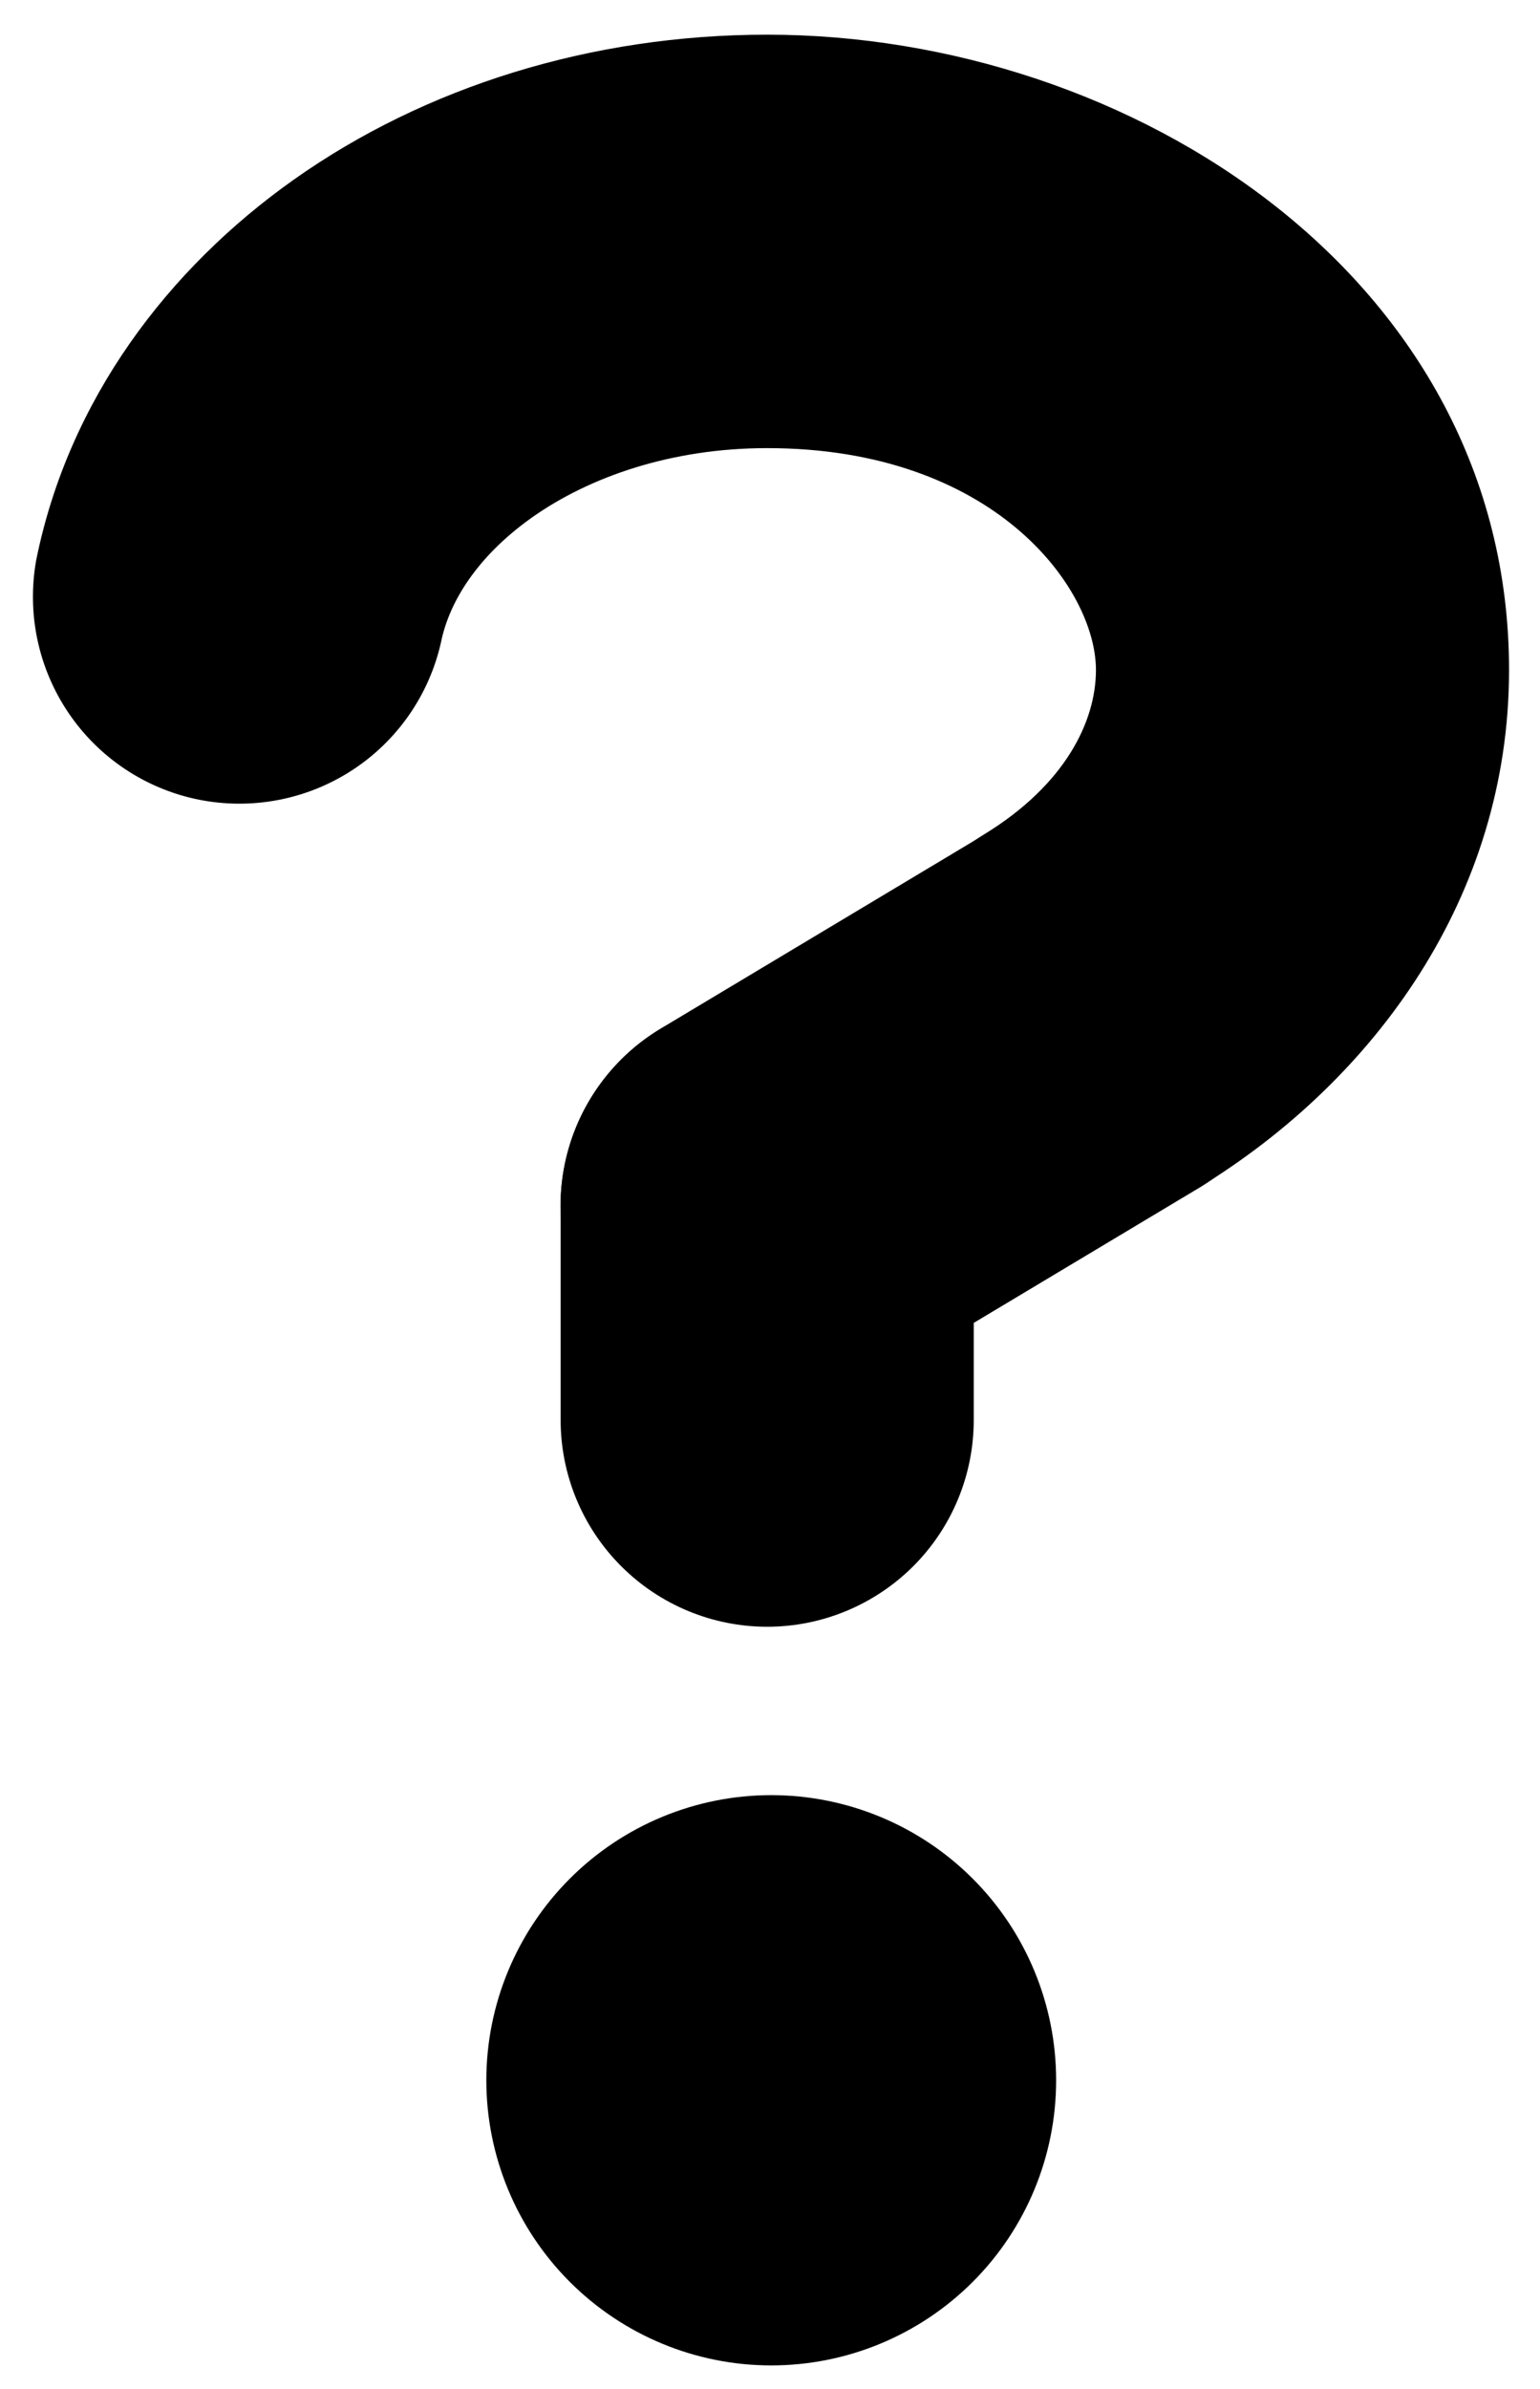
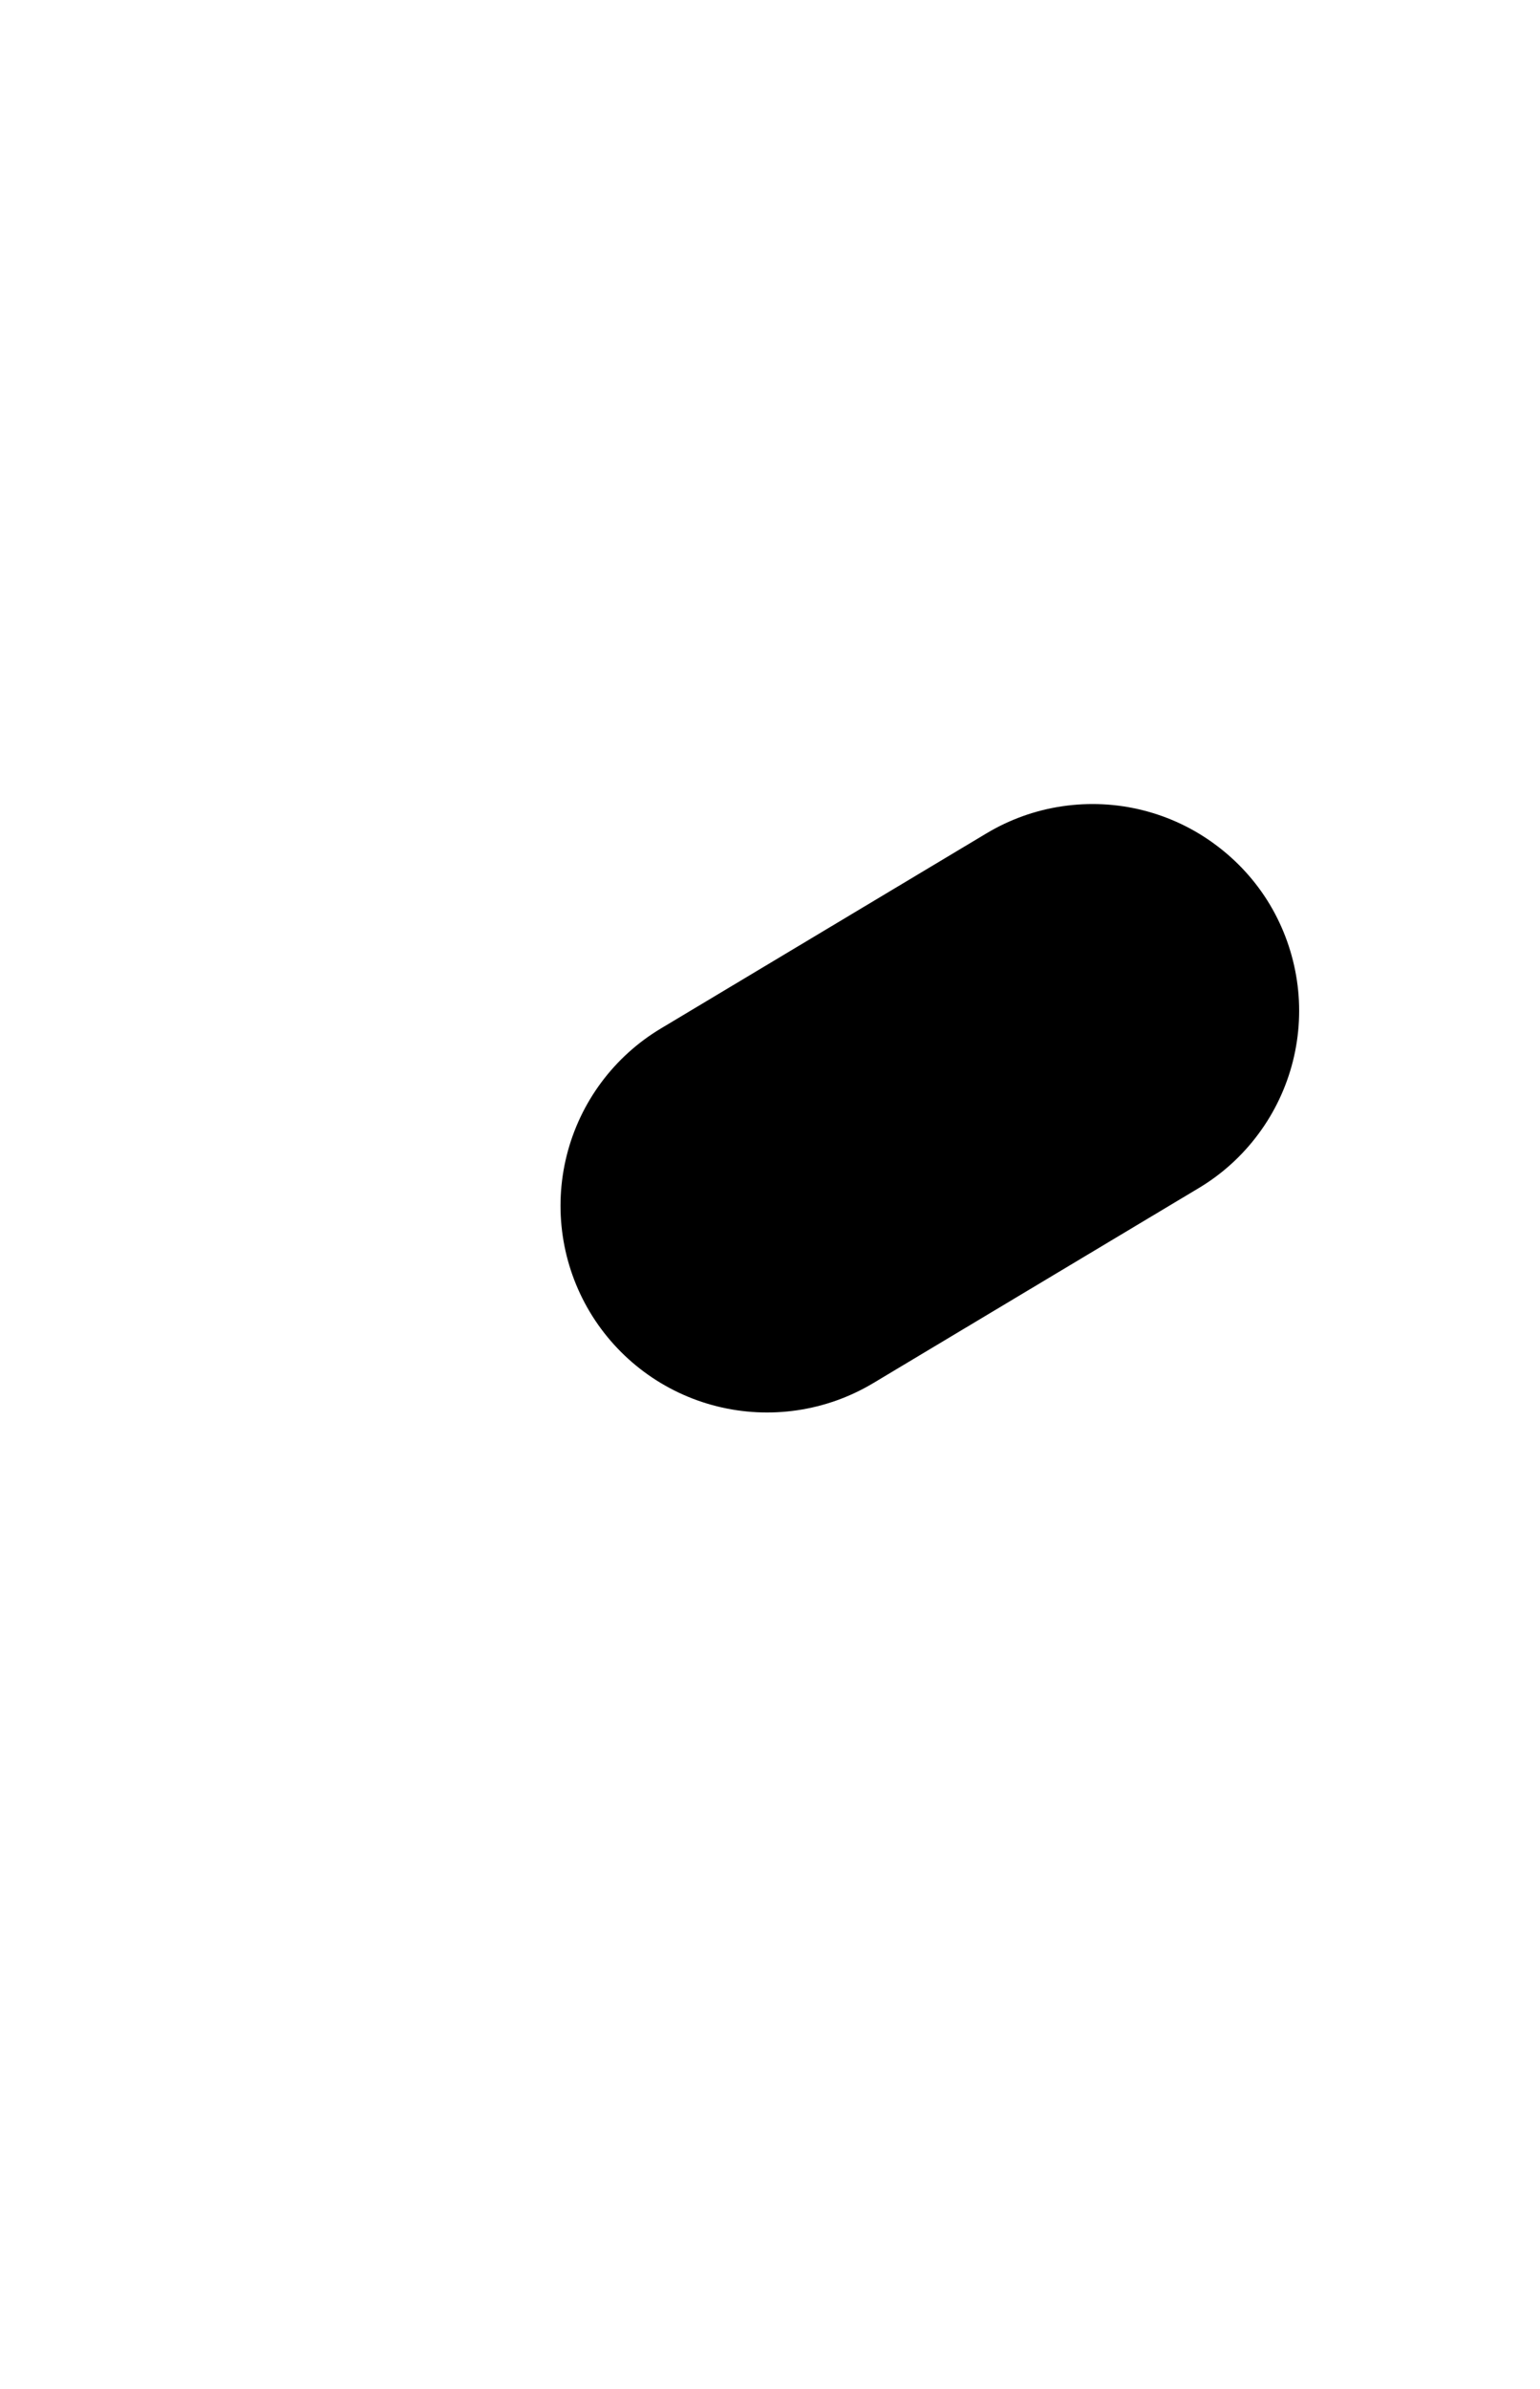
<svg xmlns="http://www.w3.org/2000/svg" width="20" height="31" viewBox="0 0 20 31" fill="none">
-   <path d="M13.716 26.994C13.716 27.975 13.327 28.916 12.633 29.61C11.939 30.304 10.998 30.694 10.016 30.694C9.035 30.694 8.094 30.304 7.4 29.61C6.706 28.916 6.316 27.975 6.316 26.994C6.316 26.013 6.706 25.072 7.4 24.378C8.094 23.684 9.035 23.294 10.016 23.294C10.998 23.294 11.939 23.684 12.633 24.378C13.327 25.072 13.716 26.013 13.716 26.994Z" fill="black" style="fill:black;fill-opacity:1;" />
-   <path fill-rule="evenodd" clip-rule="evenodd" d="M9.963 5.815C8.723 5.815 7.66 6.185 6.91 6.714C6.189 7.225 5.832 7.819 5.728 8.331C5.575 9.016 5.16 9.614 4.571 9.996C3.982 10.378 3.267 10.514 2.579 10.376C1.891 10.237 1.285 9.834 0.891 9.253C0.497 8.672 0.346 7.96 0.47 7.269C0.89 5.186 2.182 3.486 3.817 2.33C5.519 1.127 7.676 0.45 9.963 0.45C14.693 0.45 19.598 3.614 19.598 8.694C19.598 11.635 17.849 14.014 15.585 15.402C14.978 15.773 14.248 15.888 13.557 15.722C12.865 15.555 12.268 15.121 11.896 14.514C11.525 13.907 11.409 13.177 11.576 12.486C11.743 11.794 12.177 11.196 12.784 10.825C13.839 10.179 14.233 9.356 14.233 8.694C14.233 7.632 12.91 5.815 9.963 5.815Z" fill="black" style="fill:black;fill-opacity:1;" />
-   <path fill-rule="evenodd" clip-rule="evenodd" d="M9.964 12.966C11.444 12.966 12.646 14.164 12.646 15.648V18.427C12.646 19.138 12.364 19.82 11.861 20.323C11.357 20.826 10.675 21.109 9.964 21.109C9.252 21.109 8.57 20.826 8.067 20.323C7.564 19.82 7.281 19.138 7.281 18.427V15.648C7.281 14.168 8.482 12.966 9.964 12.966Z" fill="black" style="fill:black;fill-opacity:1;" />
  <path fill-rule="evenodd" clip-rule="evenodd" d="M16.491 11.737C16.672 12.04 16.791 12.375 16.843 12.723C16.895 13.072 16.877 13.428 16.791 13.77C16.705 14.111 16.553 14.433 16.342 14.716C16.132 14.999 15.868 15.238 15.566 15.418L11.34 17.948C10.73 18.313 9.999 18.421 9.309 18.248C8.619 18.075 8.026 17.635 7.66 17.024C7.295 16.414 7.187 15.683 7.36 14.993C7.533 14.303 7.973 13.71 8.584 13.345L12.811 10.814C13.113 10.633 13.448 10.513 13.797 10.462C14.145 10.411 14.501 10.428 14.842 10.514C15.184 10.6 15.505 10.752 15.788 10.963C16.071 11.173 16.31 11.435 16.491 11.737Z" fill="black" style="fill:black;fill-opacity:1;" />
</svg>